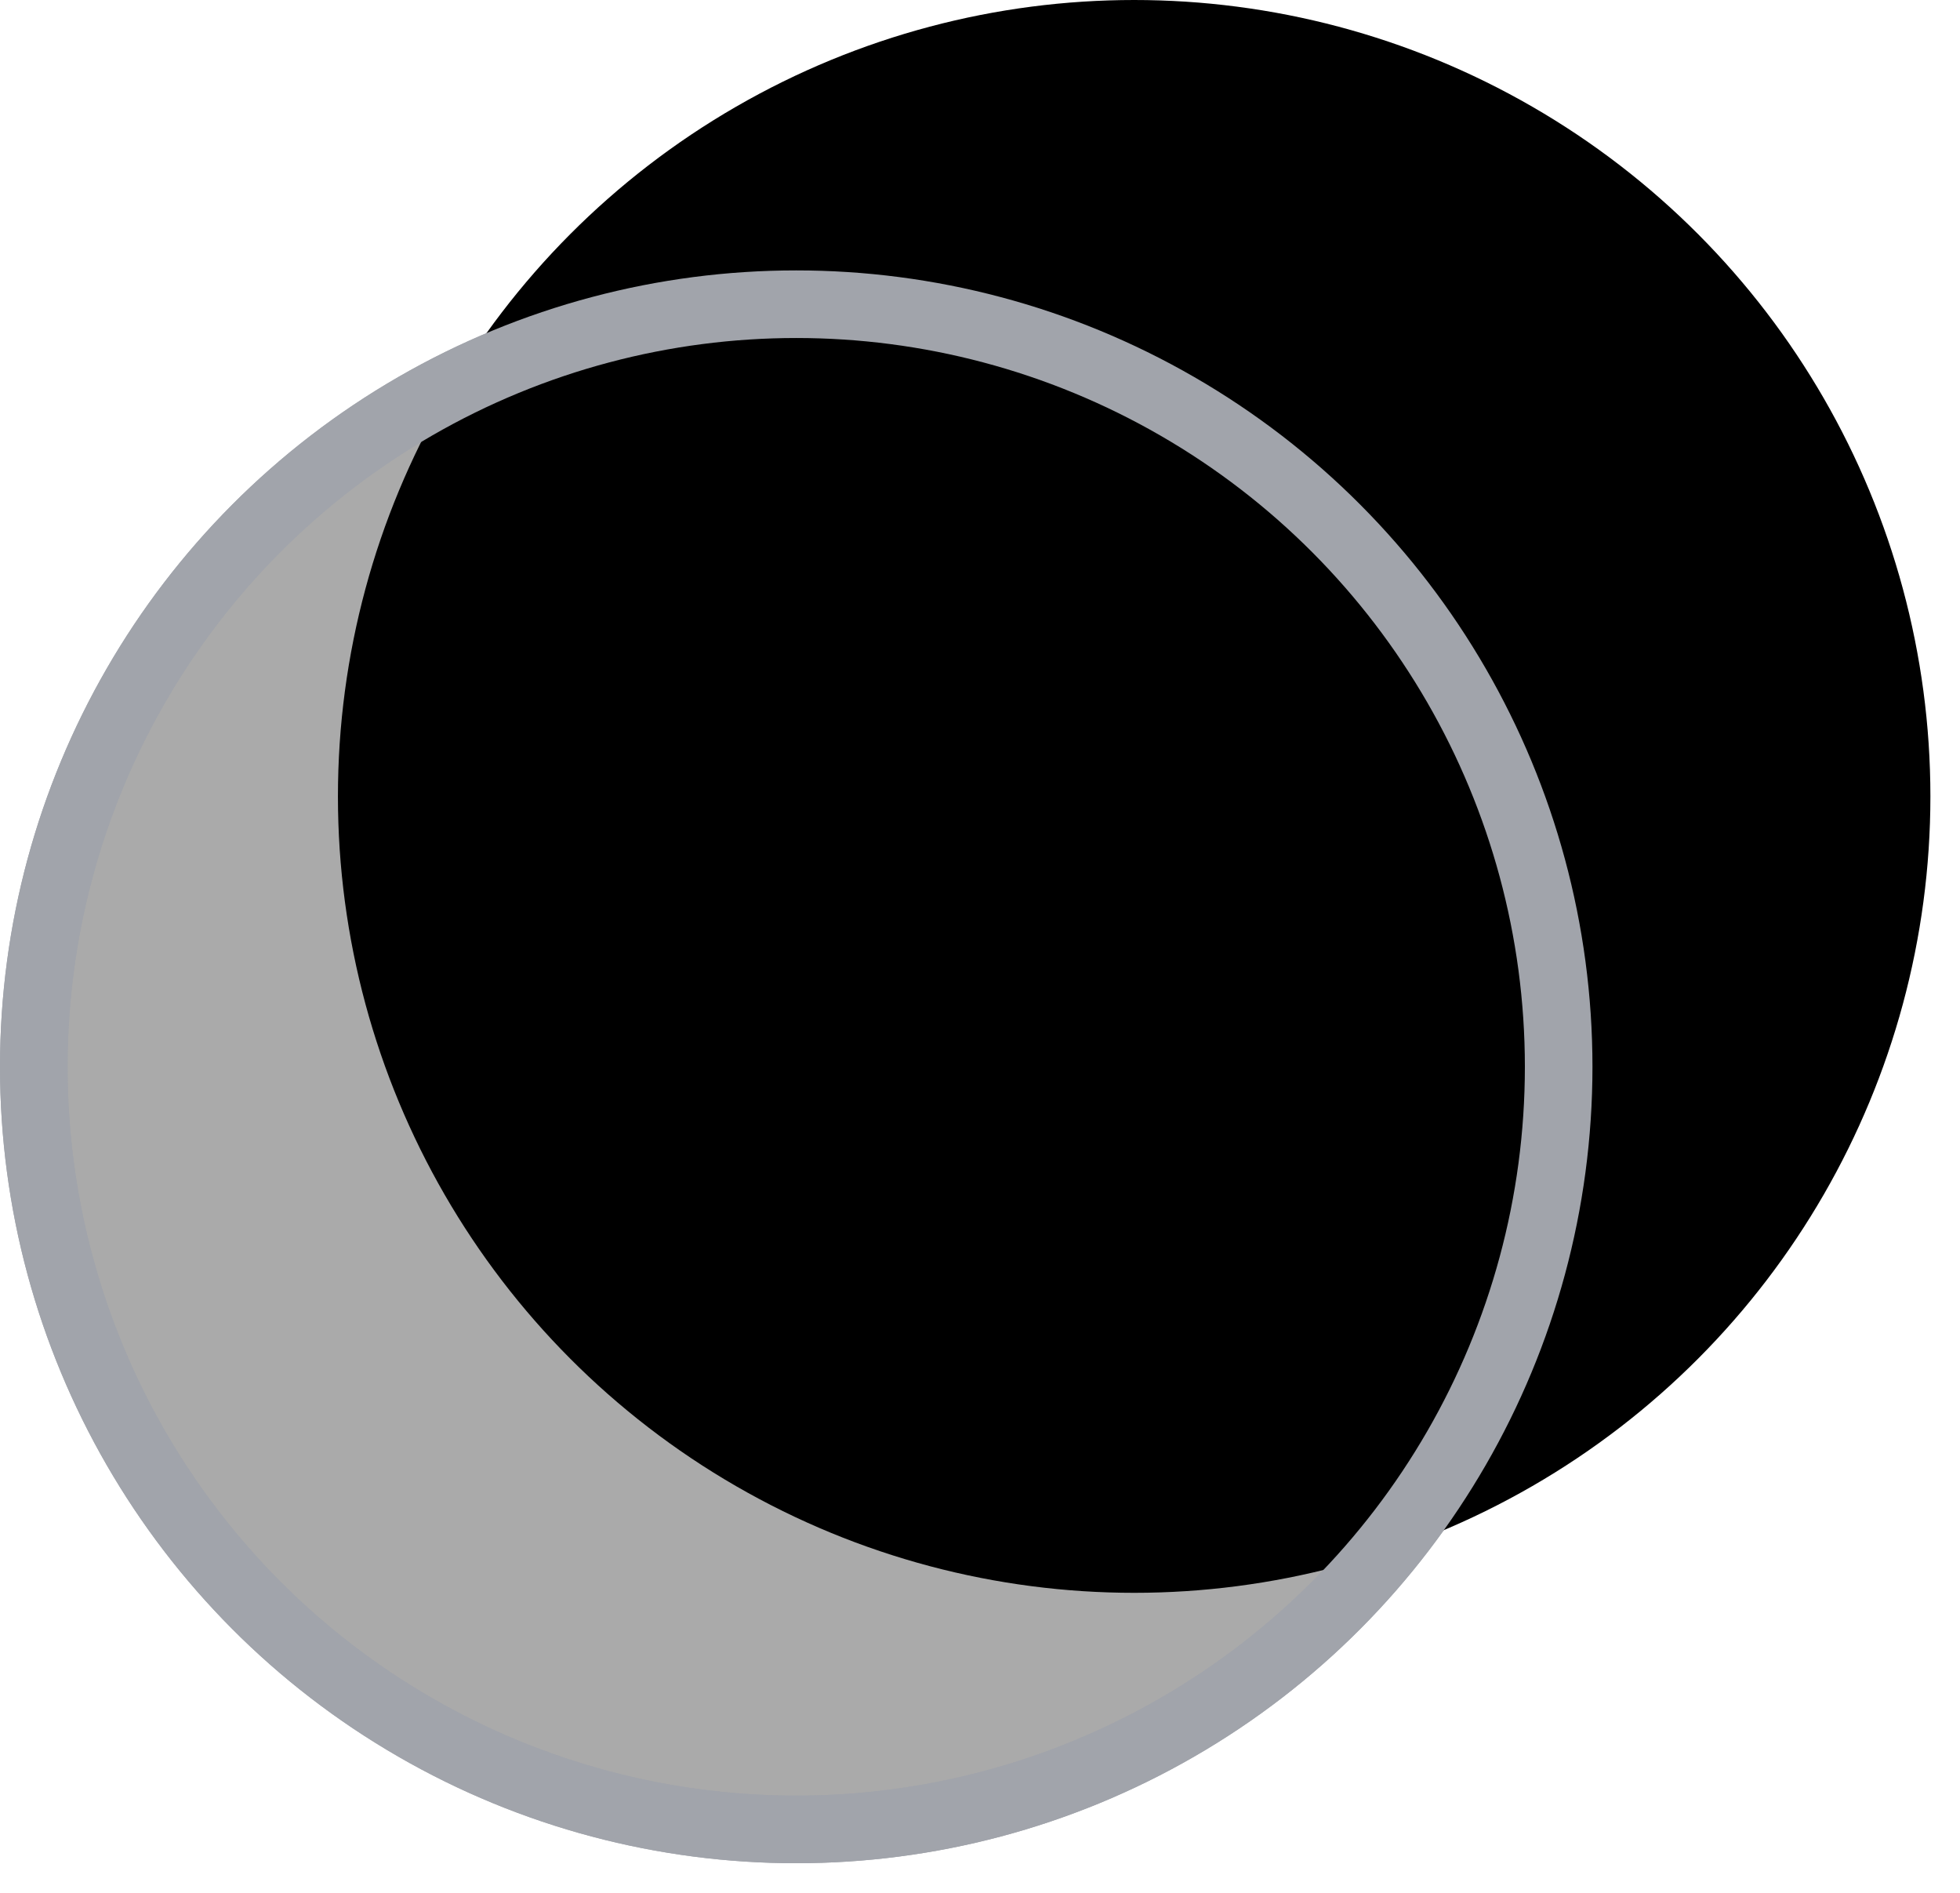
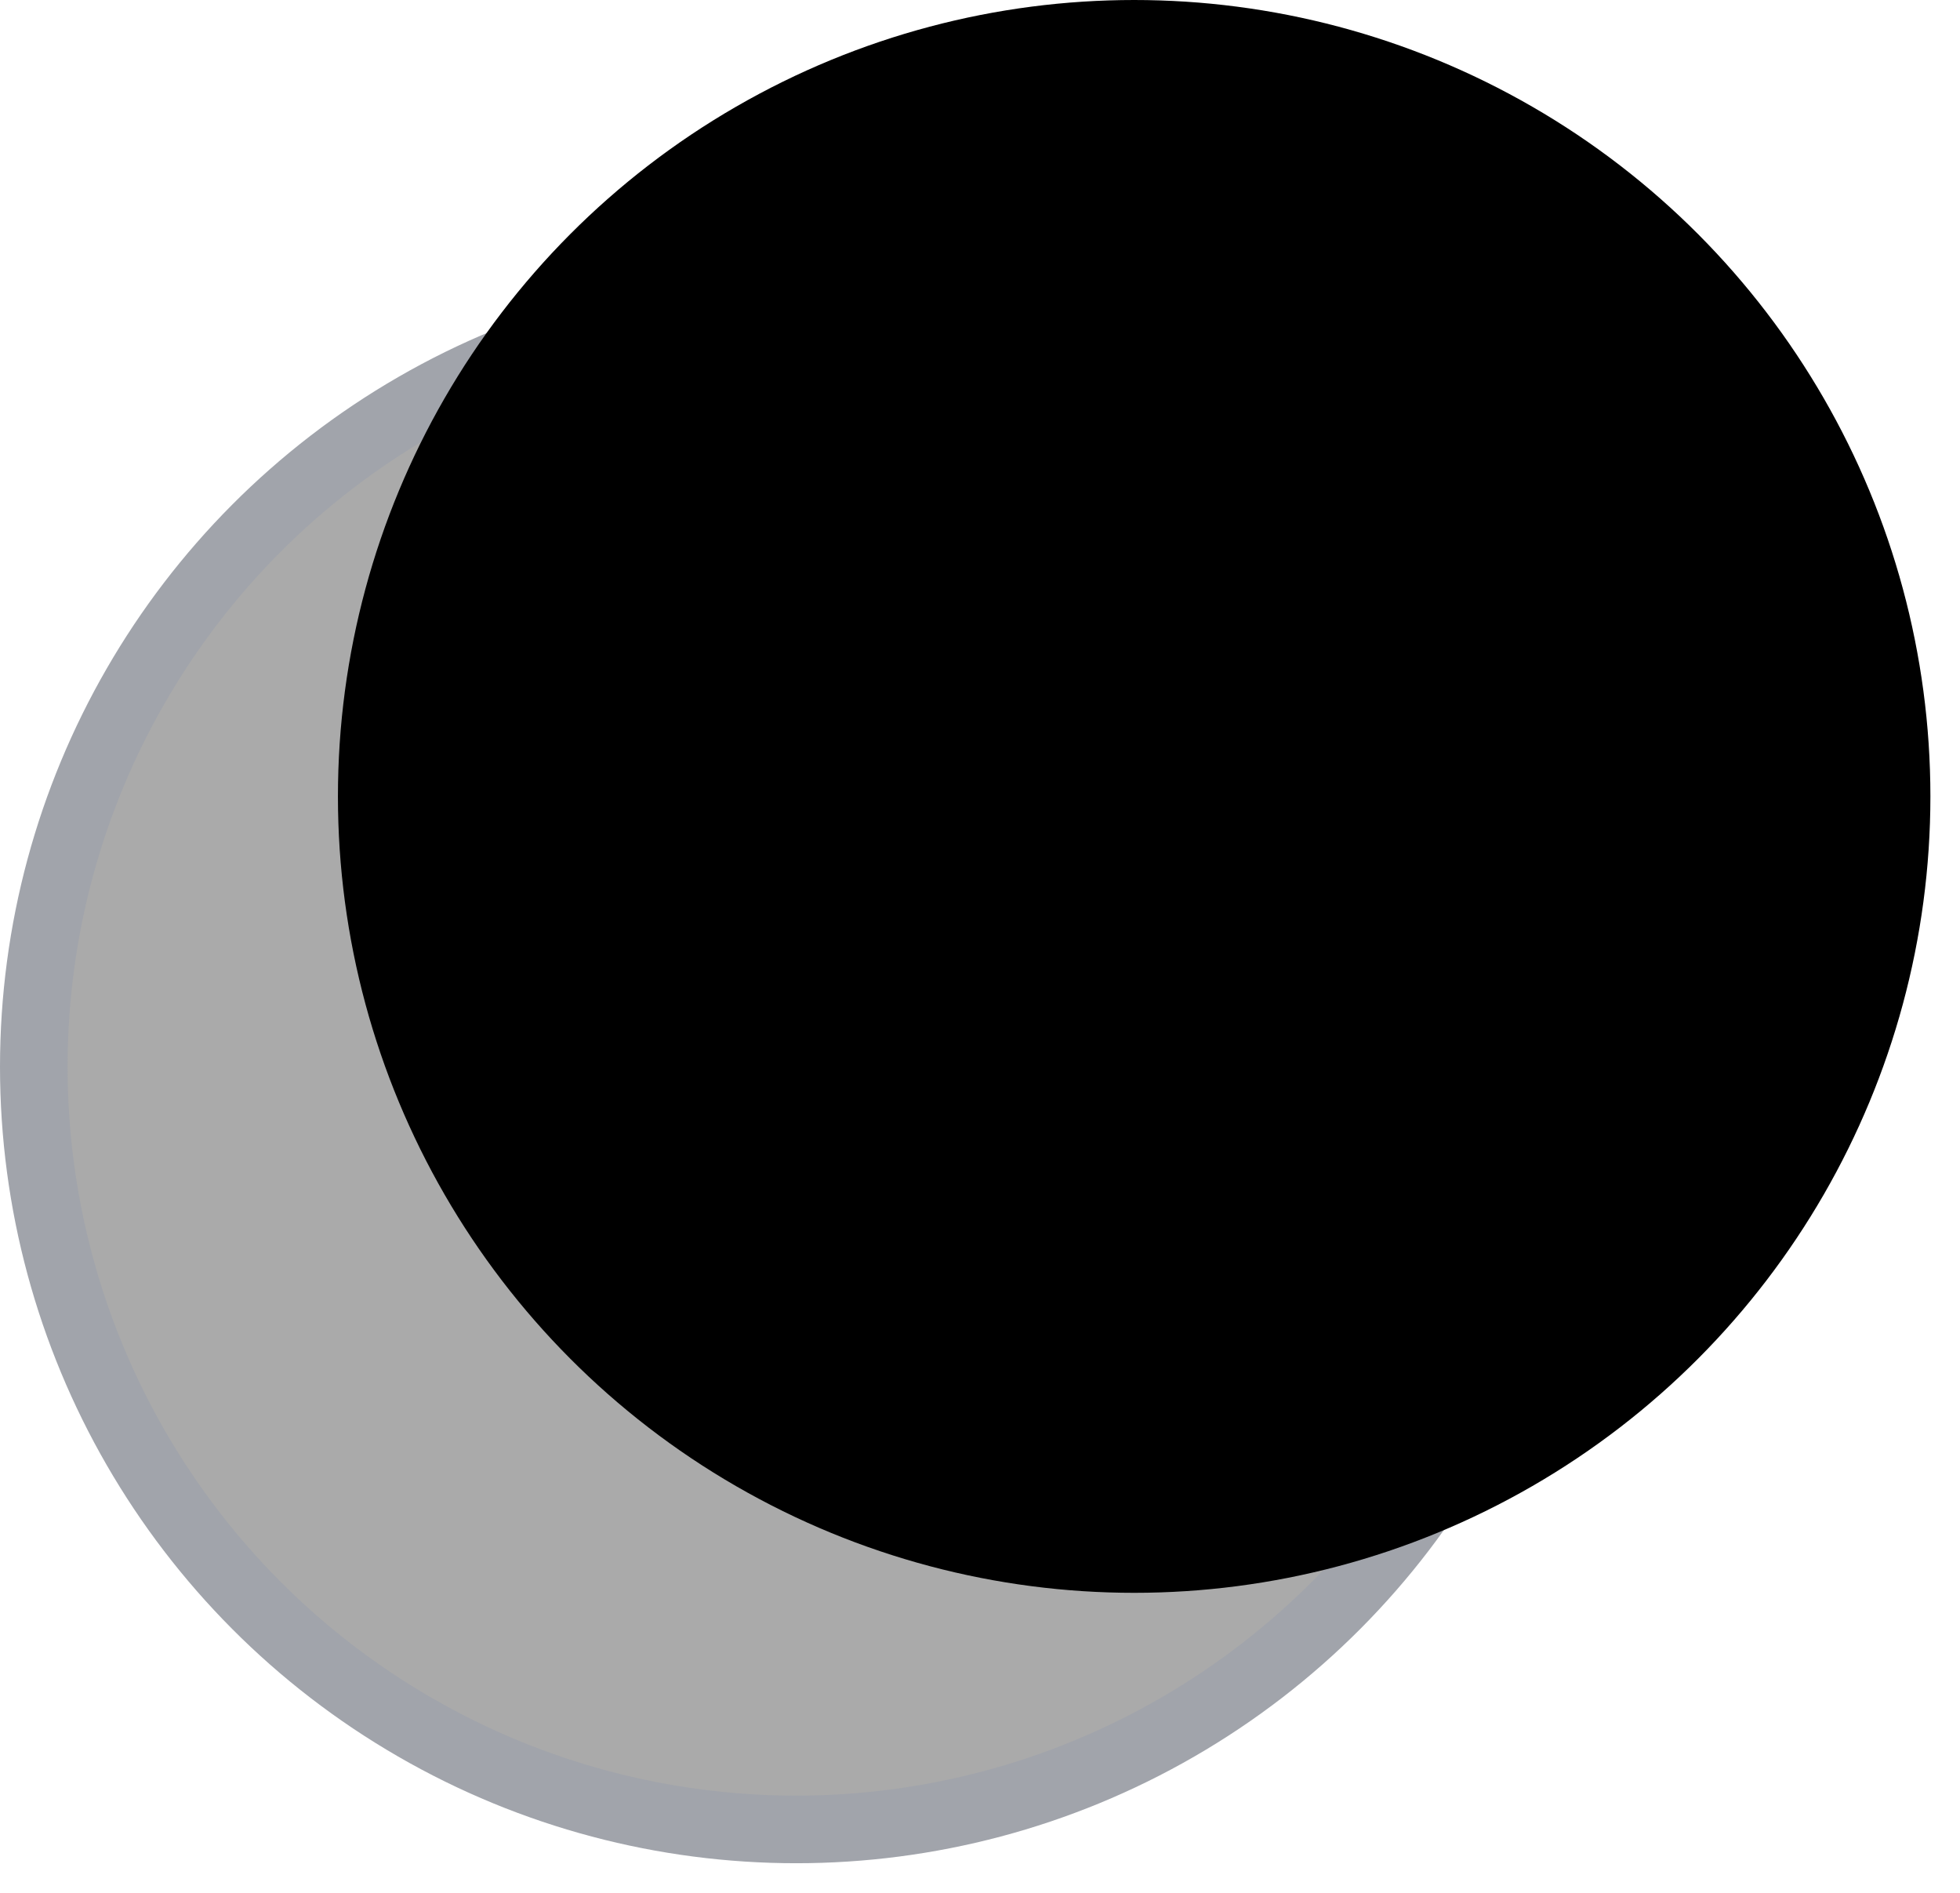
<svg xmlns="http://www.w3.org/2000/svg" width="29" height="28" viewBox="0 0 29 28" fill="none">
  <circle cx="11.781" cy="15.781" r="11.281" fill="#AAAAAA" stroke="#A1A4AB" />
  <circle cx="16.781" cy="11.781" r="11.781" fill="black" />
-   <circle cx="11.781" cy="15.781" r="11.281" stroke="#A1A4AB" />
</svg>